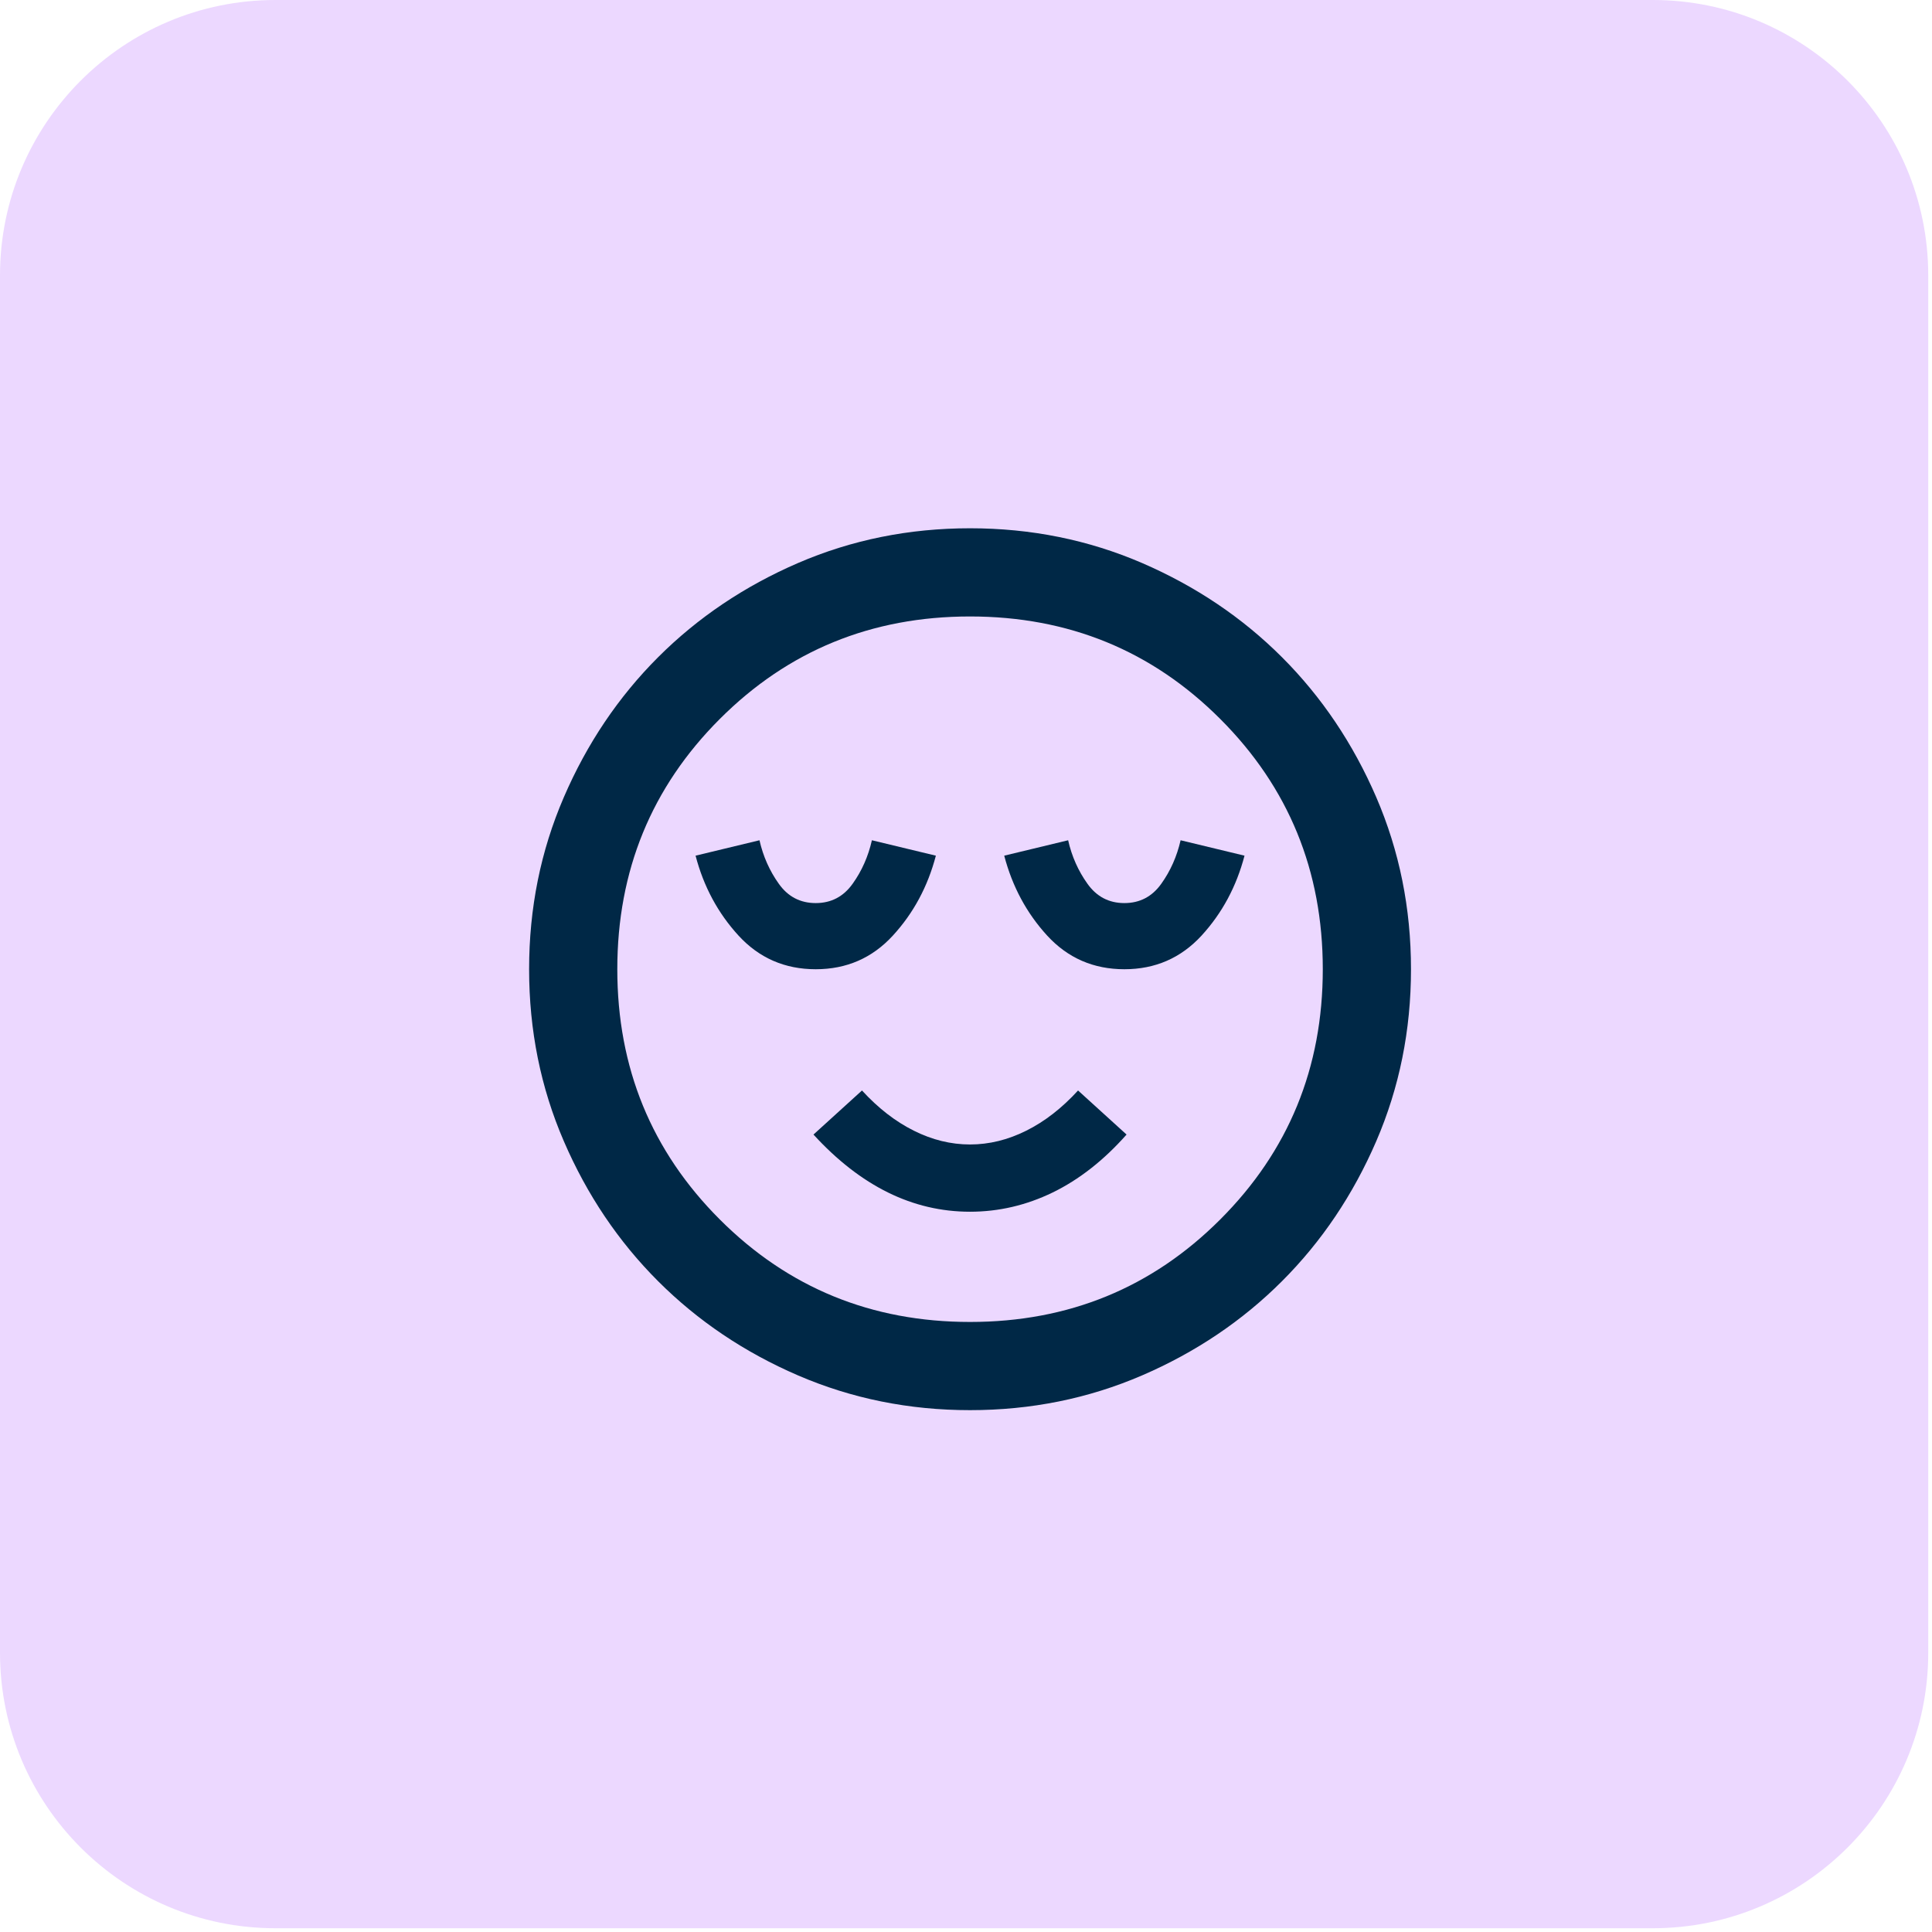
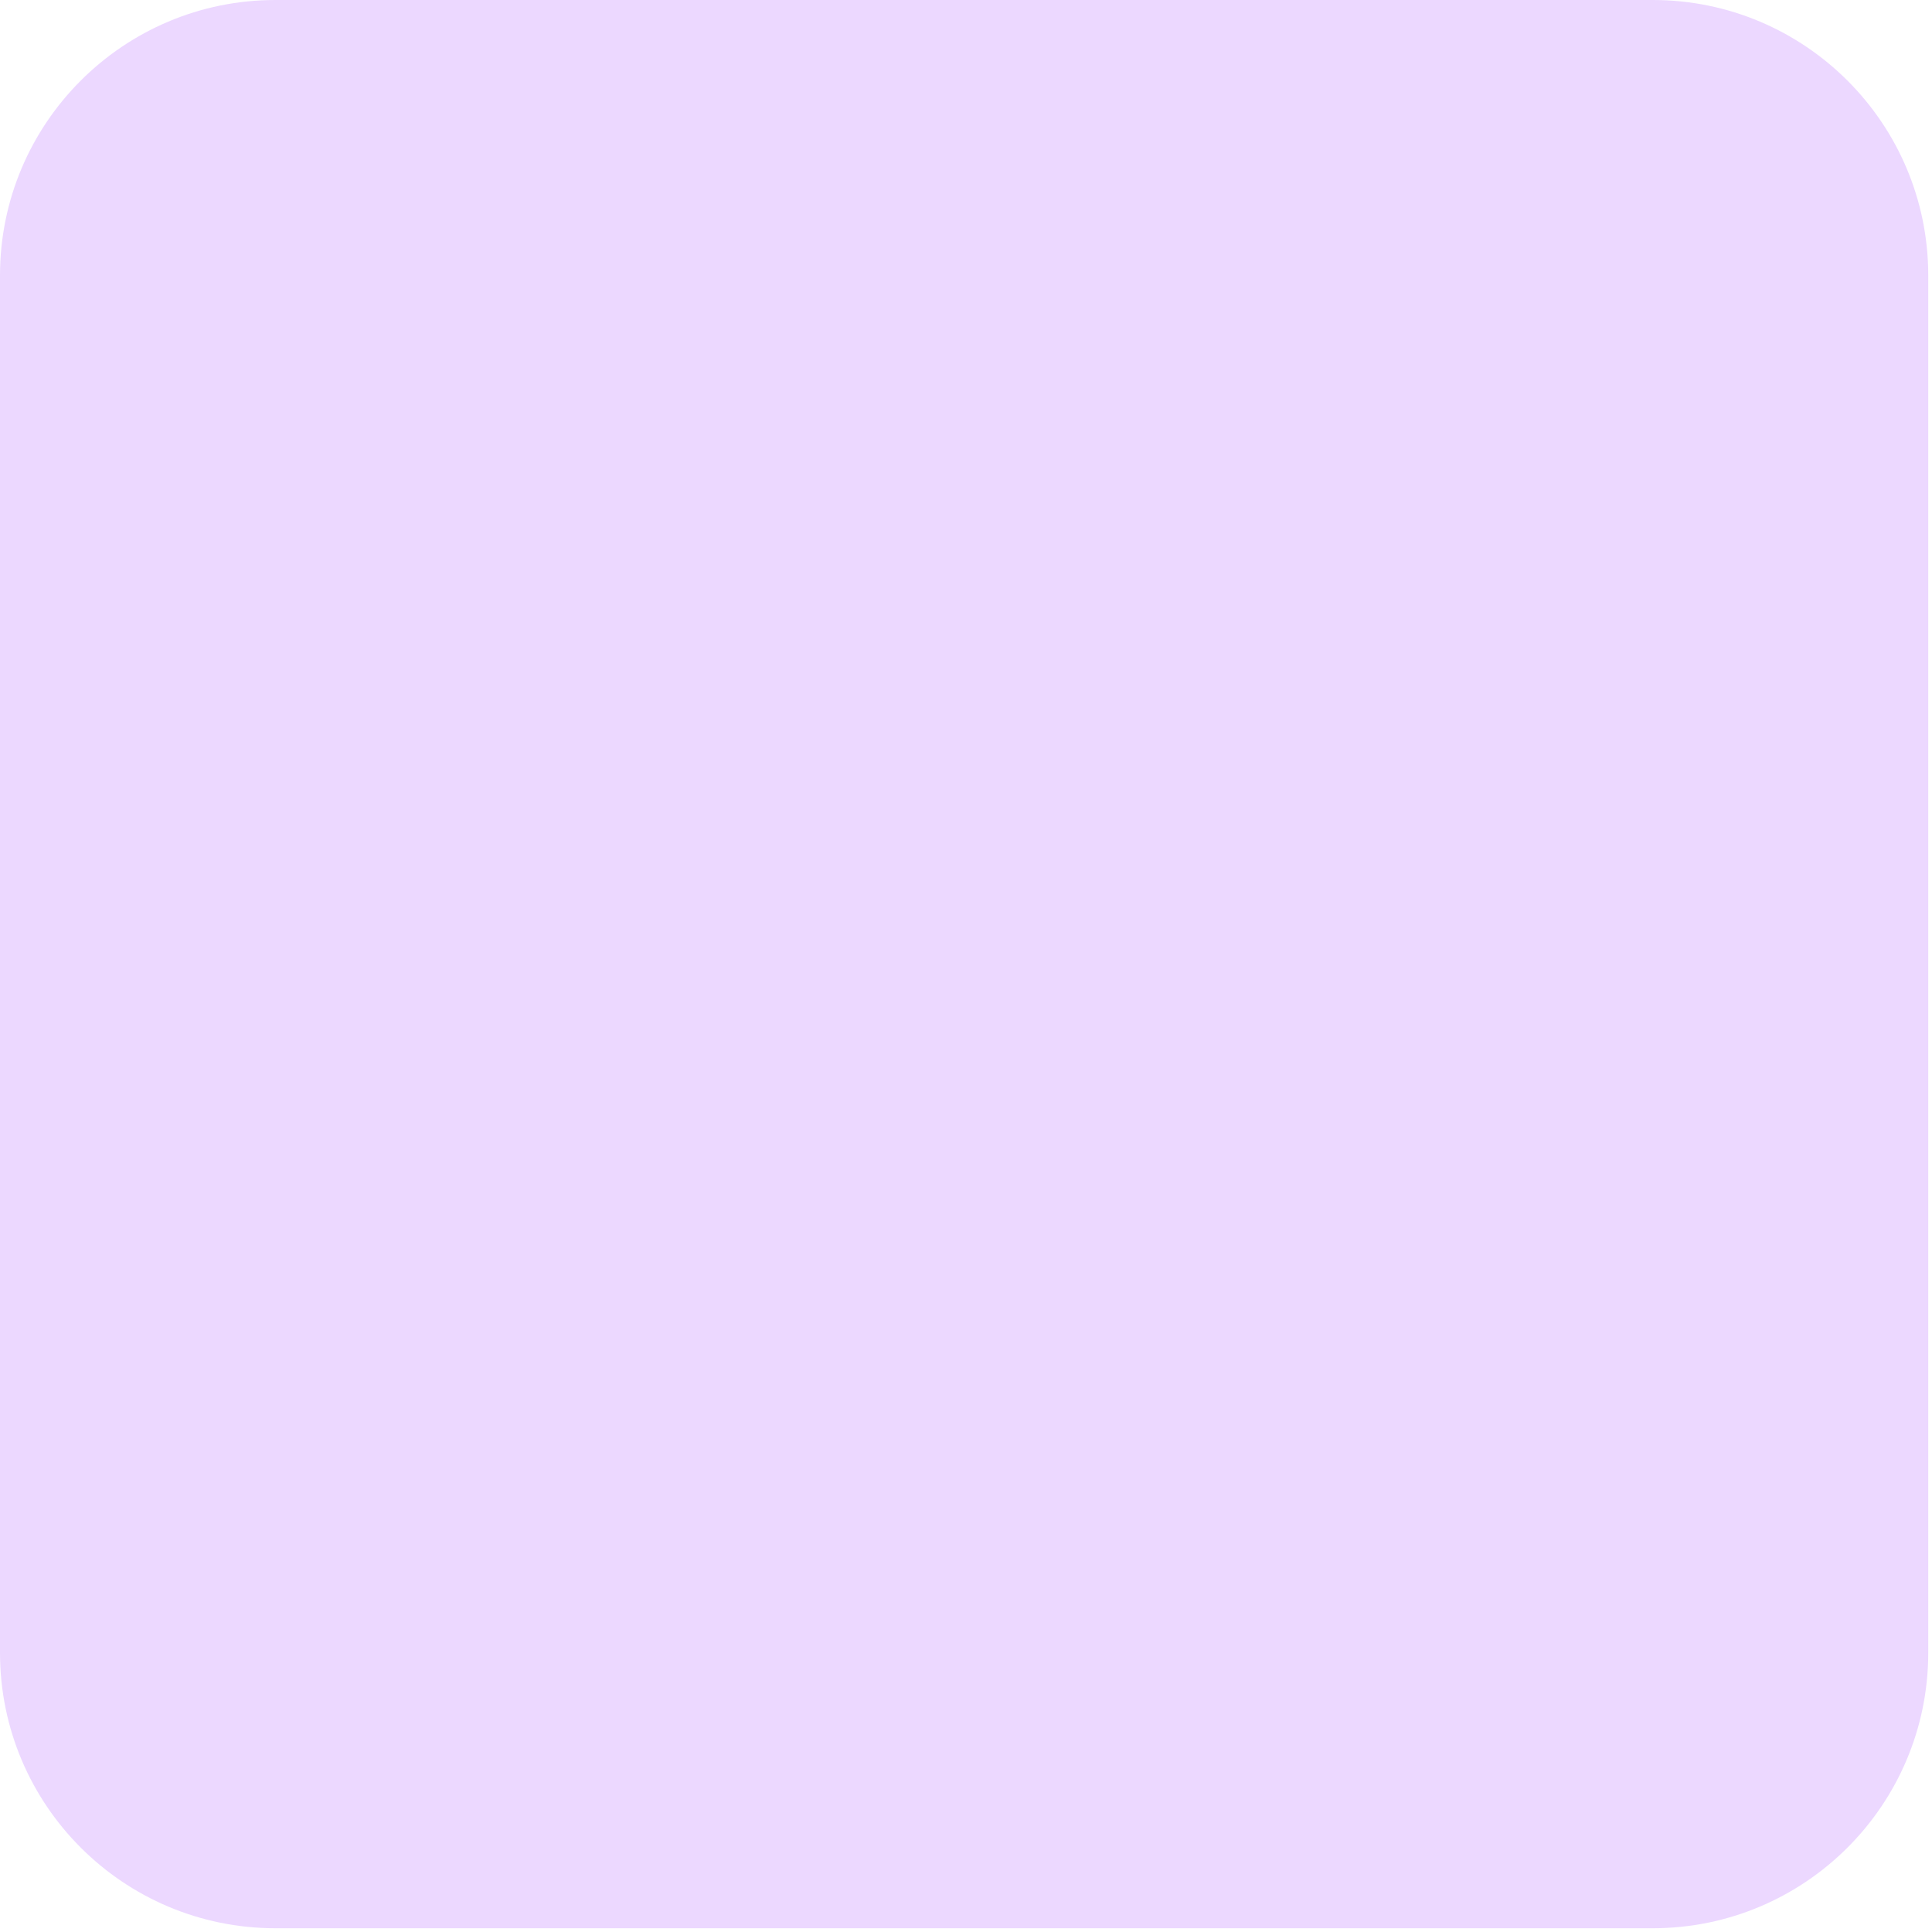
<svg xmlns="http://www.w3.org/2000/svg" width="37" height="37" viewBox="0 0 37 37" fill="none">
  <path d="M0 5.275C0 2.362 2.362 0 5.275 0H31.652C34.566 0 36.928 2.362 36.928 5.275V31.652C36.928 34.566 34.566 36.928 31.652 36.928H5.275C2.362 36.928 0 34.566 0 31.652V5.275Z" fill="#ECD8FF" />
-   <path d="M15.622 18.562C16.213 18.562 16.705 18.347 17.099 17.918C17.494 17.488 17.768 16.978 17.923 16.387L16.698 16.092C16.628 16.401 16.505 16.679 16.329 16.925C16.153 17.172 15.917 17.295 15.622 17.295C15.326 17.295 15.09 17.172 14.915 16.925C14.739 16.679 14.615 16.401 14.545 16.092L13.321 16.387C13.475 16.978 13.75 17.488 14.144 17.918C14.538 18.347 15.031 18.562 15.622 18.562ZM18.577 23.206C19.126 23.206 19.654 23.083 20.161 22.837C20.667 22.59 21.139 22.221 21.575 21.728L20.646 20.884C20.337 21.222 20.006 21.479 19.654 21.654C19.302 21.83 18.943 21.918 18.577 21.918C18.211 21.918 17.852 21.83 17.501 21.654C17.149 21.479 16.818 21.222 16.508 20.884L15.579 21.728C16.03 22.221 16.505 22.59 17.005 22.837C17.504 23.083 18.028 23.206 18.577 23.206ZM21.533 18.562C22.124 18.562 22.616 18.347 23.011 17.918C23.405 17.488 23.679 16.978 23.834 16.387L22.61 16.092C22.539 16.401 22.416 16.679 22.24 16.925C22.064 17.172 21.828 17.295 21.533 17.295C21.237 17.295 21.002 17.172 20.826 16.925C20.65 16.679 20.526 16.401 20.456 16.092L19.232 16.387C19.387 16.978 19.661 17.488 20.055 17.918C20.449 18.347 20.942 18.562 21.533 18.562ZM18.577 27.006C17.409 27.006 16.311 26.784 15.284 26.341C14.257 25.898 13.363 25.296 12.603 24.536C11.843 23.776 11.241 22.882 10.798 21.855C10.354 20.828 10.133 19.73 10.133 18.562C10.133 17.393 10.354 16.296 10.798 15.268C11.241 14.241 11.843 13.347 12.603 12.587C13.363 11.827 14.257 11.226 15.284 10.782C16.311 10.339 17.409 10.117 18.577 10.117C19.745 10.117 20.843 10.339 21.871 10.782C22.898 11.226 23.792 11.827 24.552 12.587C25.312 13.347 25.913 14.241 26.357 15.268C26.8 16.296 27.022 17.393 27.022 18.562C27.022 19.73 26.8 20.828 26.357 21.855C25.913 22.882 25.312 23.776 24.552 24.536C23.792 25.296 22.898 25.898 21.871 26.341C20.843 26.784 19.745 27.006 18.577 27.006ZM18.577 25.317C20.463 25.317 22.061 24.663 23.369 23.354C24.678 22.045 25.333 20.448 25.333 18.562C25.333 16.676 24.678 15.078 23.369 13.769C22.061 12.46 20.463 11.806 18.577 11.806C16.691 11.806 15.094 12.46 13.785 13.769C12.476 15.078 11.822 16.676 11.822 18.562C11.822 20.448 12.476 22.045 13.785 23.354C15.094 24.663 16.691 25.317 18.577 25.317Z" fill="#002846" />
</svg>